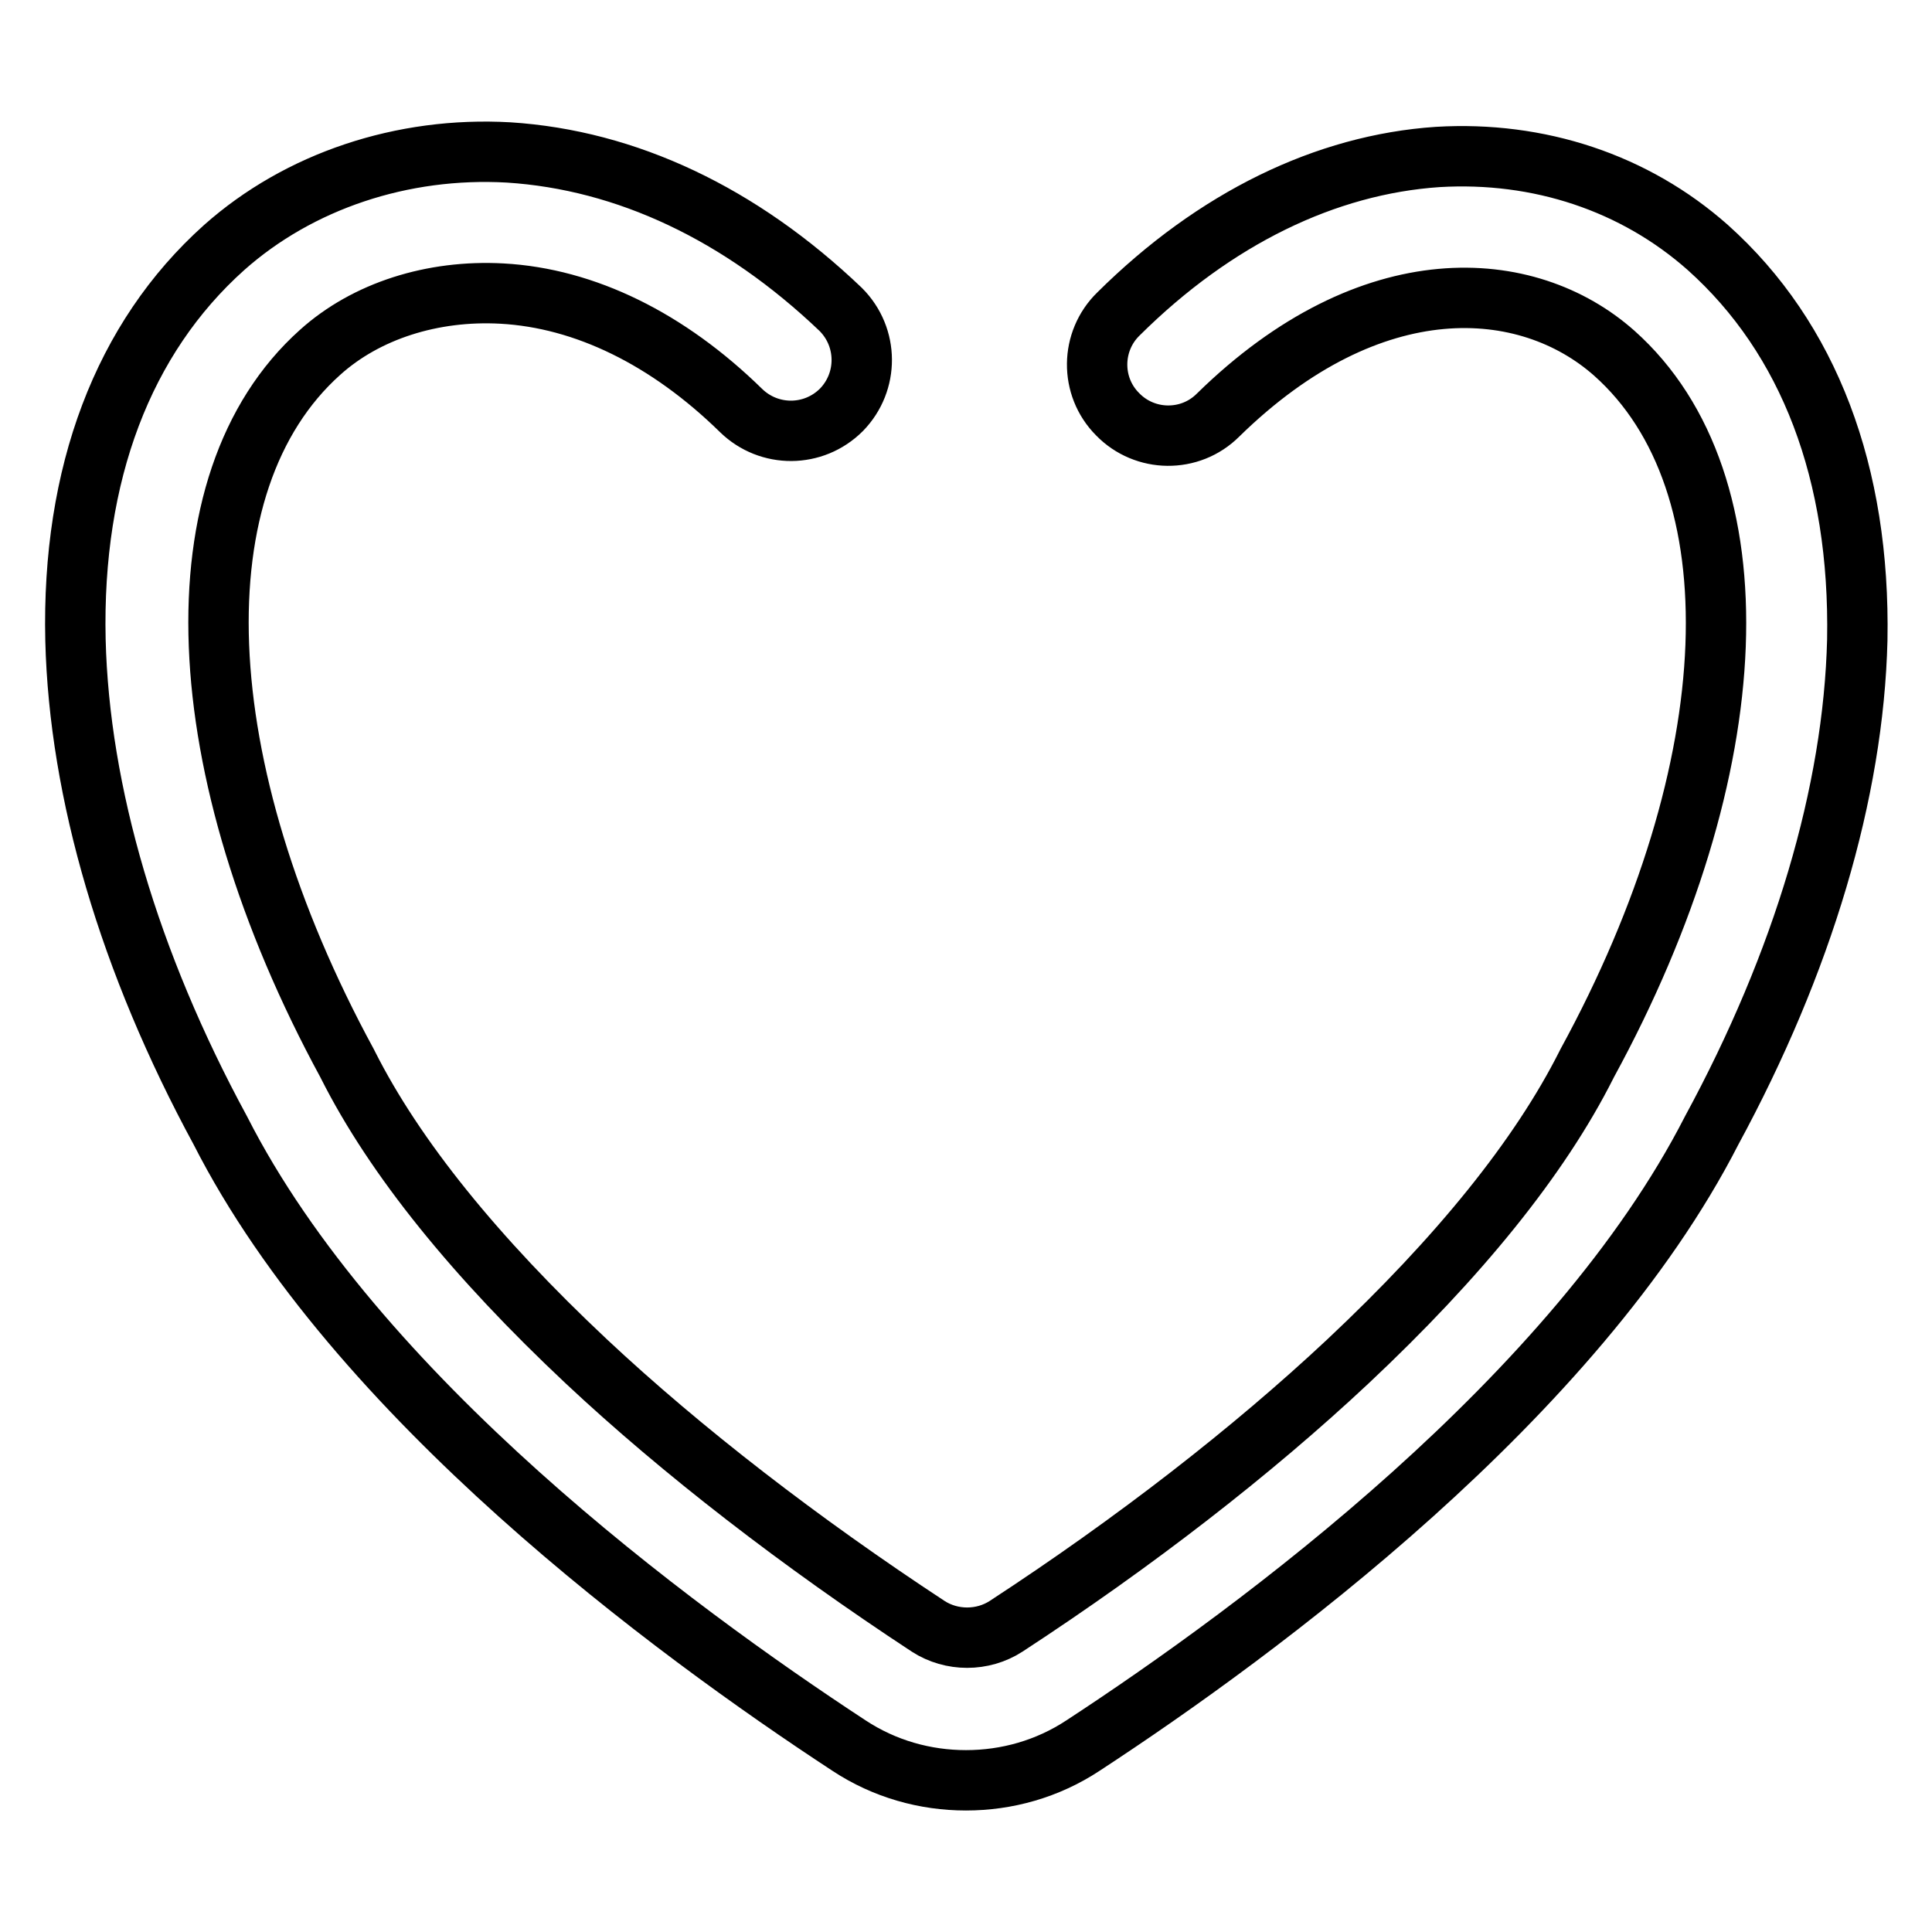
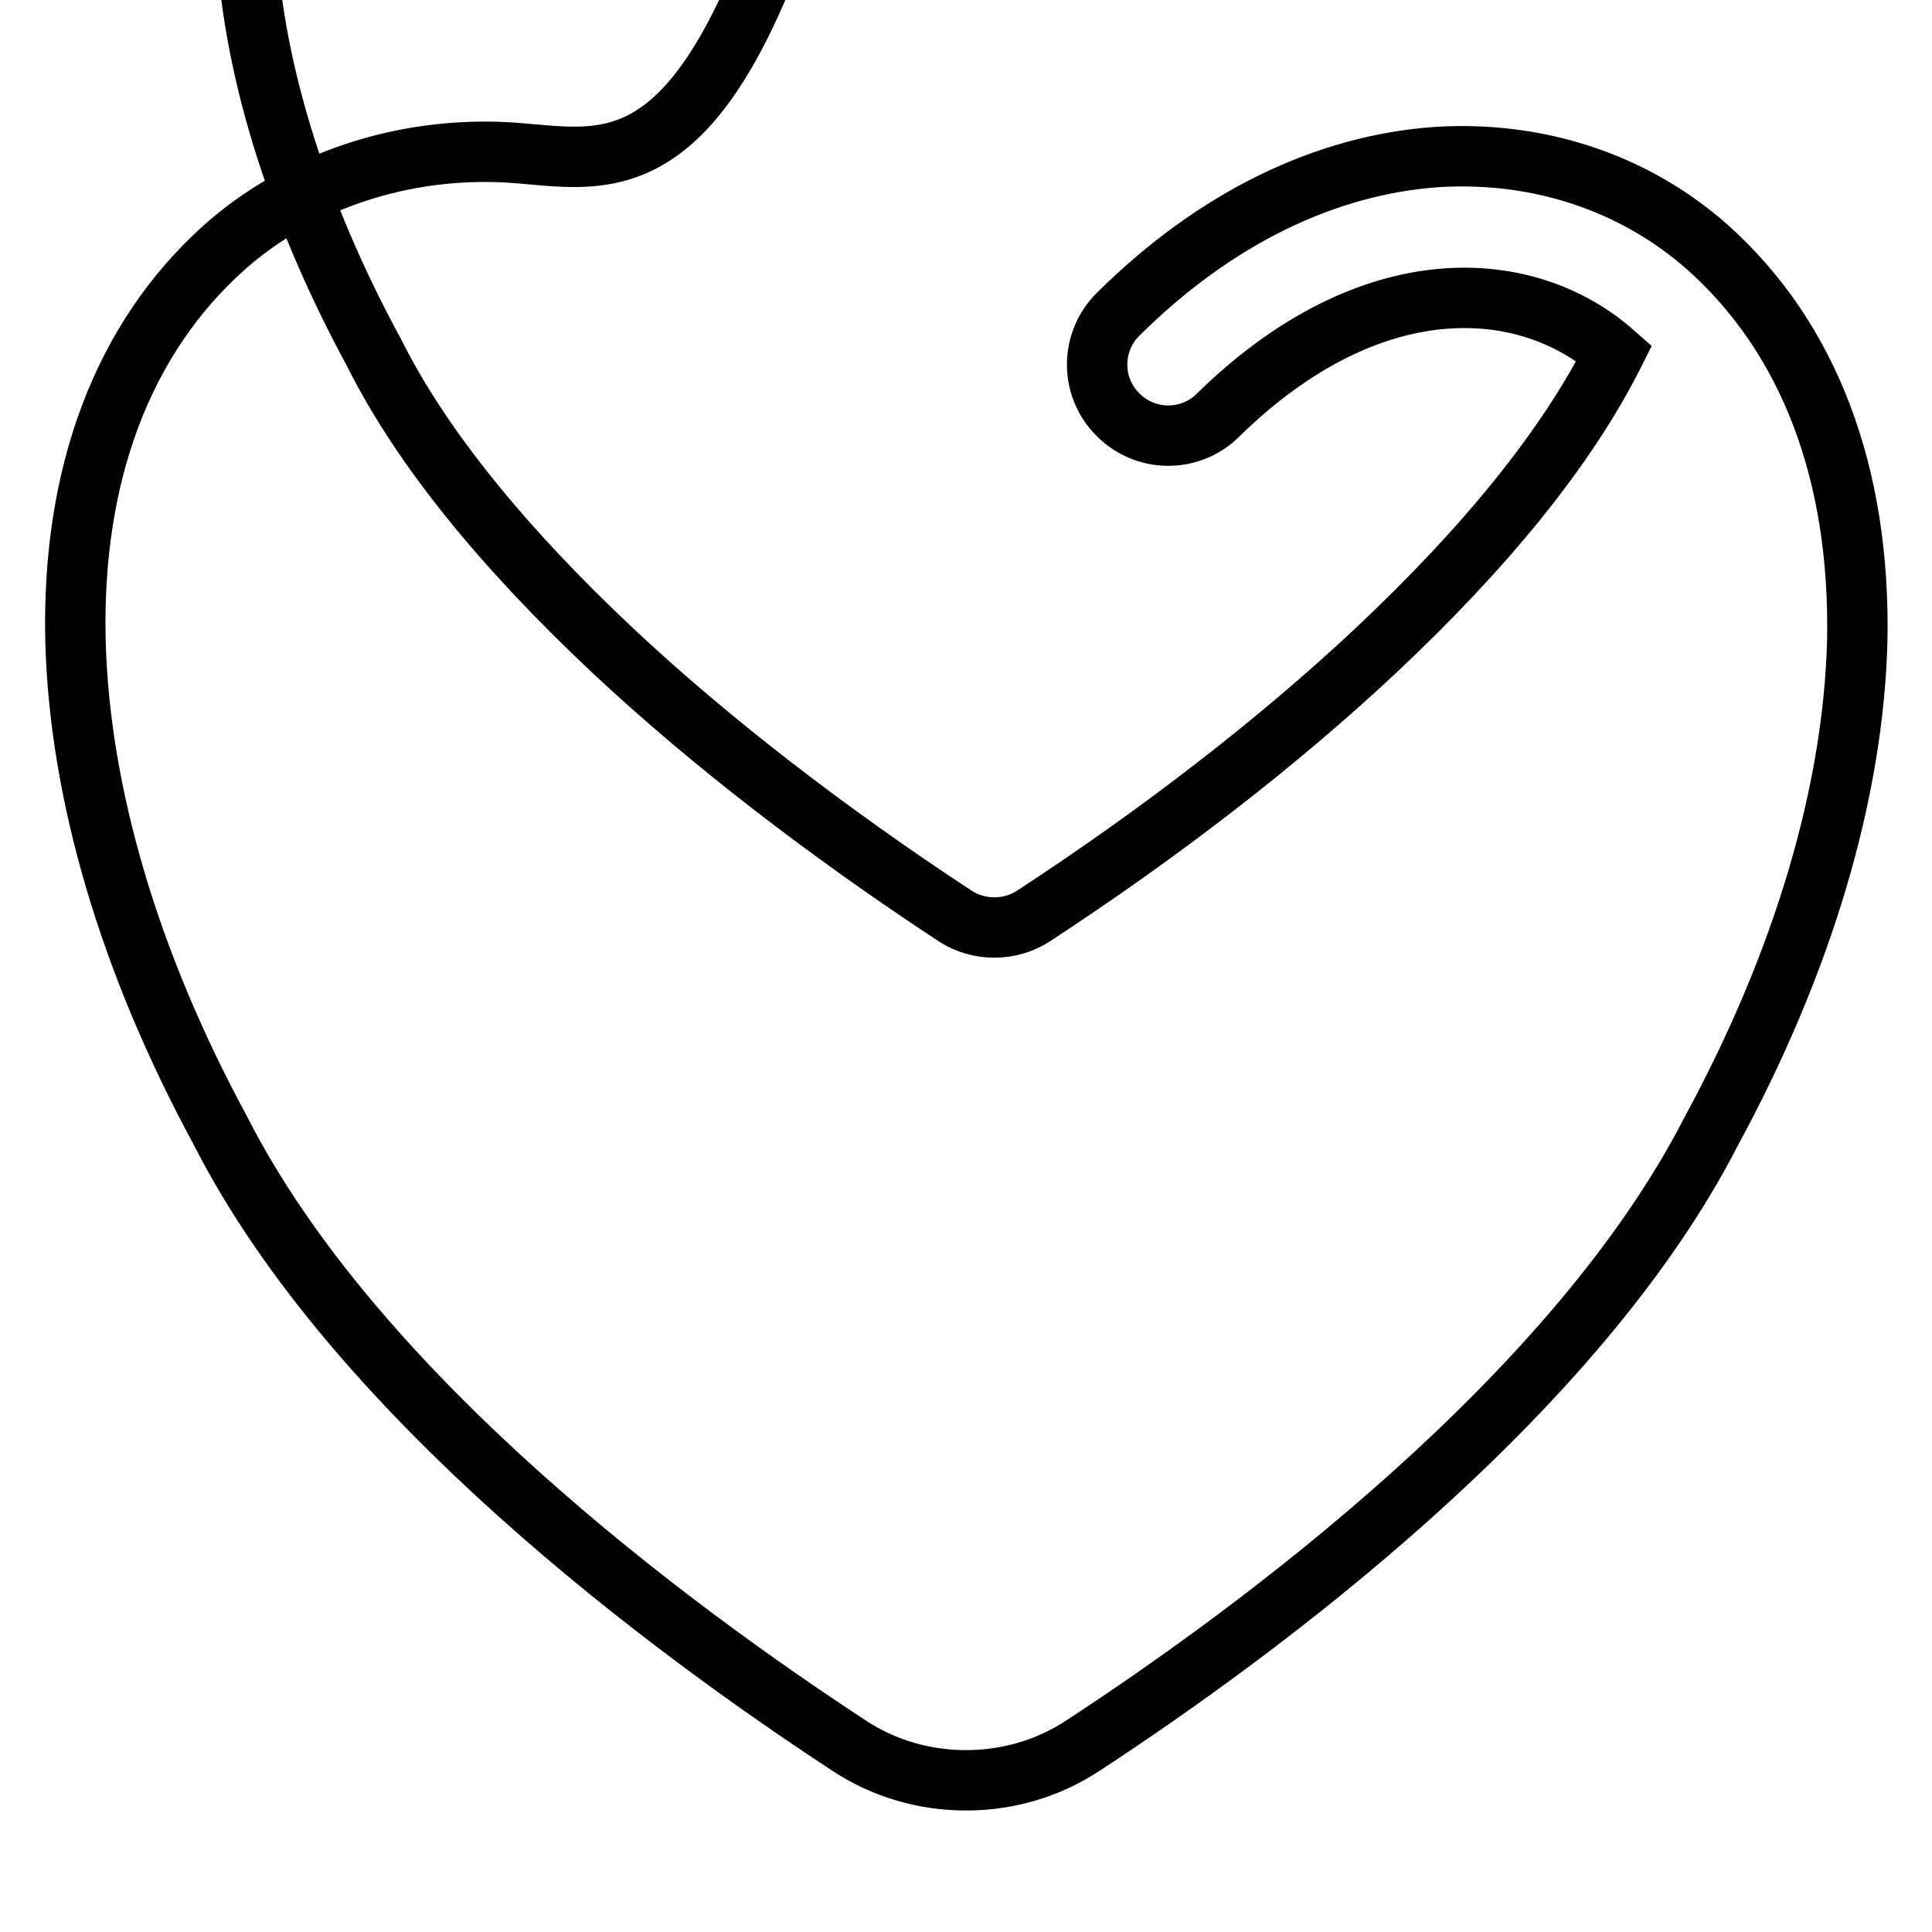
<svg xmlns="http://www.w3.org/2000/svg" version="1.1" x="0px" y="0px" viewBox="0 0 256 256" enable-background="new 0 0 256 256" xml:space="preserve">
  <g>
-     <path stroke-width="8" fill-opacity="0" stroke="#000000" d="M226.3,32.8c-9.7-8.6-22.4-12.8-35.8-12c-14.8,1-29.5,8.1-42.3,20.8c-3.7,3.6-3.8,9.6-0.1,13.3 c3.6,3.7,9.6,3.8,13.3,0.1c20.3-19.9,41-18.4,52.5-8.2c19.2,17.1,17.8,54.9-3.6,94.1l-0.1,0.2c-6.2,12.3-16.9,25.5-31.6,39.3 c-12.7,11.9-28.3,24-45.3,35.1c-3.1,2-7.2,2-10.3,0c-16.9-11.1-32.6-23.2-45.3-35.1c-14.7-13.8-25.4-27-31.6-39.3l-0.1-0.2 c-21.3-39.2-22.8-77-3.6-94.2c6.1-5.5,14.9-8.3,24.1-7.8c11,0.6,22,6,31.7,15.5c3.7,3.6,9.6,3.6,13.3-0.1c3.6-3.7,3.6-9.6-0.1-13.3 C98.1,28.3,83,21.2,67.4,20.2C53.3,19.4,39.6,24,29.7,32.8c-13.4,12-20.2,30-19.7,52c0.5,20.2,7.1,42.7,19.2,65 c17.9,35.2,59.8,66.1,83.3,81.5c4.7,3.1,10.1,4.6,15.5,4.6c5.4,0,10.8-1.5,15.5-4.6c23.4-15.3,65.3-46.3,83.3-81.5 c12.1-22.3,18.8-44.8,19.3-65C246.5,62.7,239.7,44.8,226.3,32.8L226.3,32.8z" />
+     <path stroke-width="8" fill-opacity="0" stroke="#000000" d="M226.3,32.8c-9.7-8.6-22.4-12.8-35.8-12c-14.8,1-29.5,8.1-42.3,20.8c-3.7,3.6-3.8,9.6-0.1,13.3 c3.6,3.7,9.6,3.8,13.3,0.1c20.3-19.9,41-18.4,52.5-8.2l-0.1,0.2c-6.2,12.3-16.9,25.5-31.6,39.3 c-12.7,11.9-28.3,24-45.3,35.1c-3.1,2-7.2,2-10.3,0c-16.9-11.1-32.6-23.2-45.3-35.1c-14.7-13.8-25.4-27-31.6-39.3l-0.1-0.2 c-21.3-39.2-22.8-77-3.6-94.2c6.1-5.5,14.9-8.3,24.1-7.8c11,0.6,22,6,31.7,15.5c3.7,3.6,9.6,3.6,13.3-0.1c3.6-3.7,3.6-9.6-0.1-13.3 C98.1,28.3,83,21.2,67.4,20.2C53.3,19.4,39.6,24,29.7,32.8c-13.4,12-20.2,30-19.7,52c0.5,20.2,7.1,42.7,19.2,65 c17.9,35.2,59.8,66.1,83.3,81.5c4.7,3.1,10.1,4.6,15.5,4.6c5.4,0,10.8-1.5,15.5-4.6c23.4-15.3,65.3-46.3,83.3-81.5 c12.1-22.3,18.8-44.8,19.3-65C246.5,62.7,239.7,44.8,226.3,32.8L226.3,32.8z" />
  </g>
</svg>